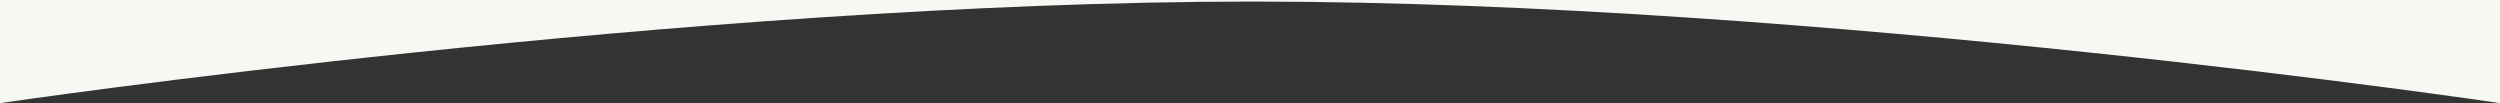
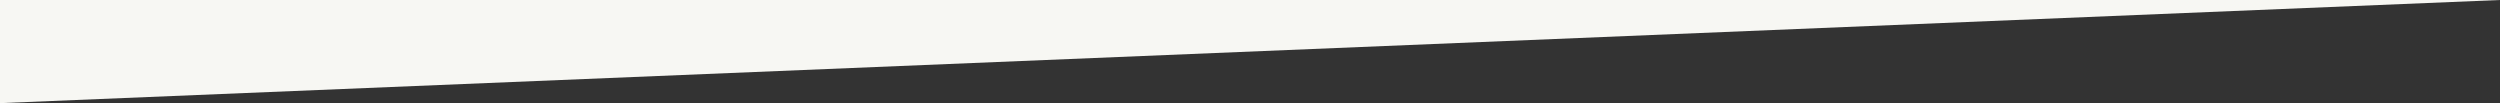
<svg xmlns="http://www.w3.org/2000/svg" width="1600" height="66" viewBox="0 0 1600 66" preserveAspectRatio="xMidYMin slice">
  <rect x="0" y="0" width="1600" height="66" fill="#333333" stroke="none" />
-   <path d="M1600 0H0v66S441.8 1 802.2 1 1600 66 1600 66z" fill="#f7f7f3" />
+   <path d="M1600 0H0v66z" fill="#f7f7f3" />
</svg>